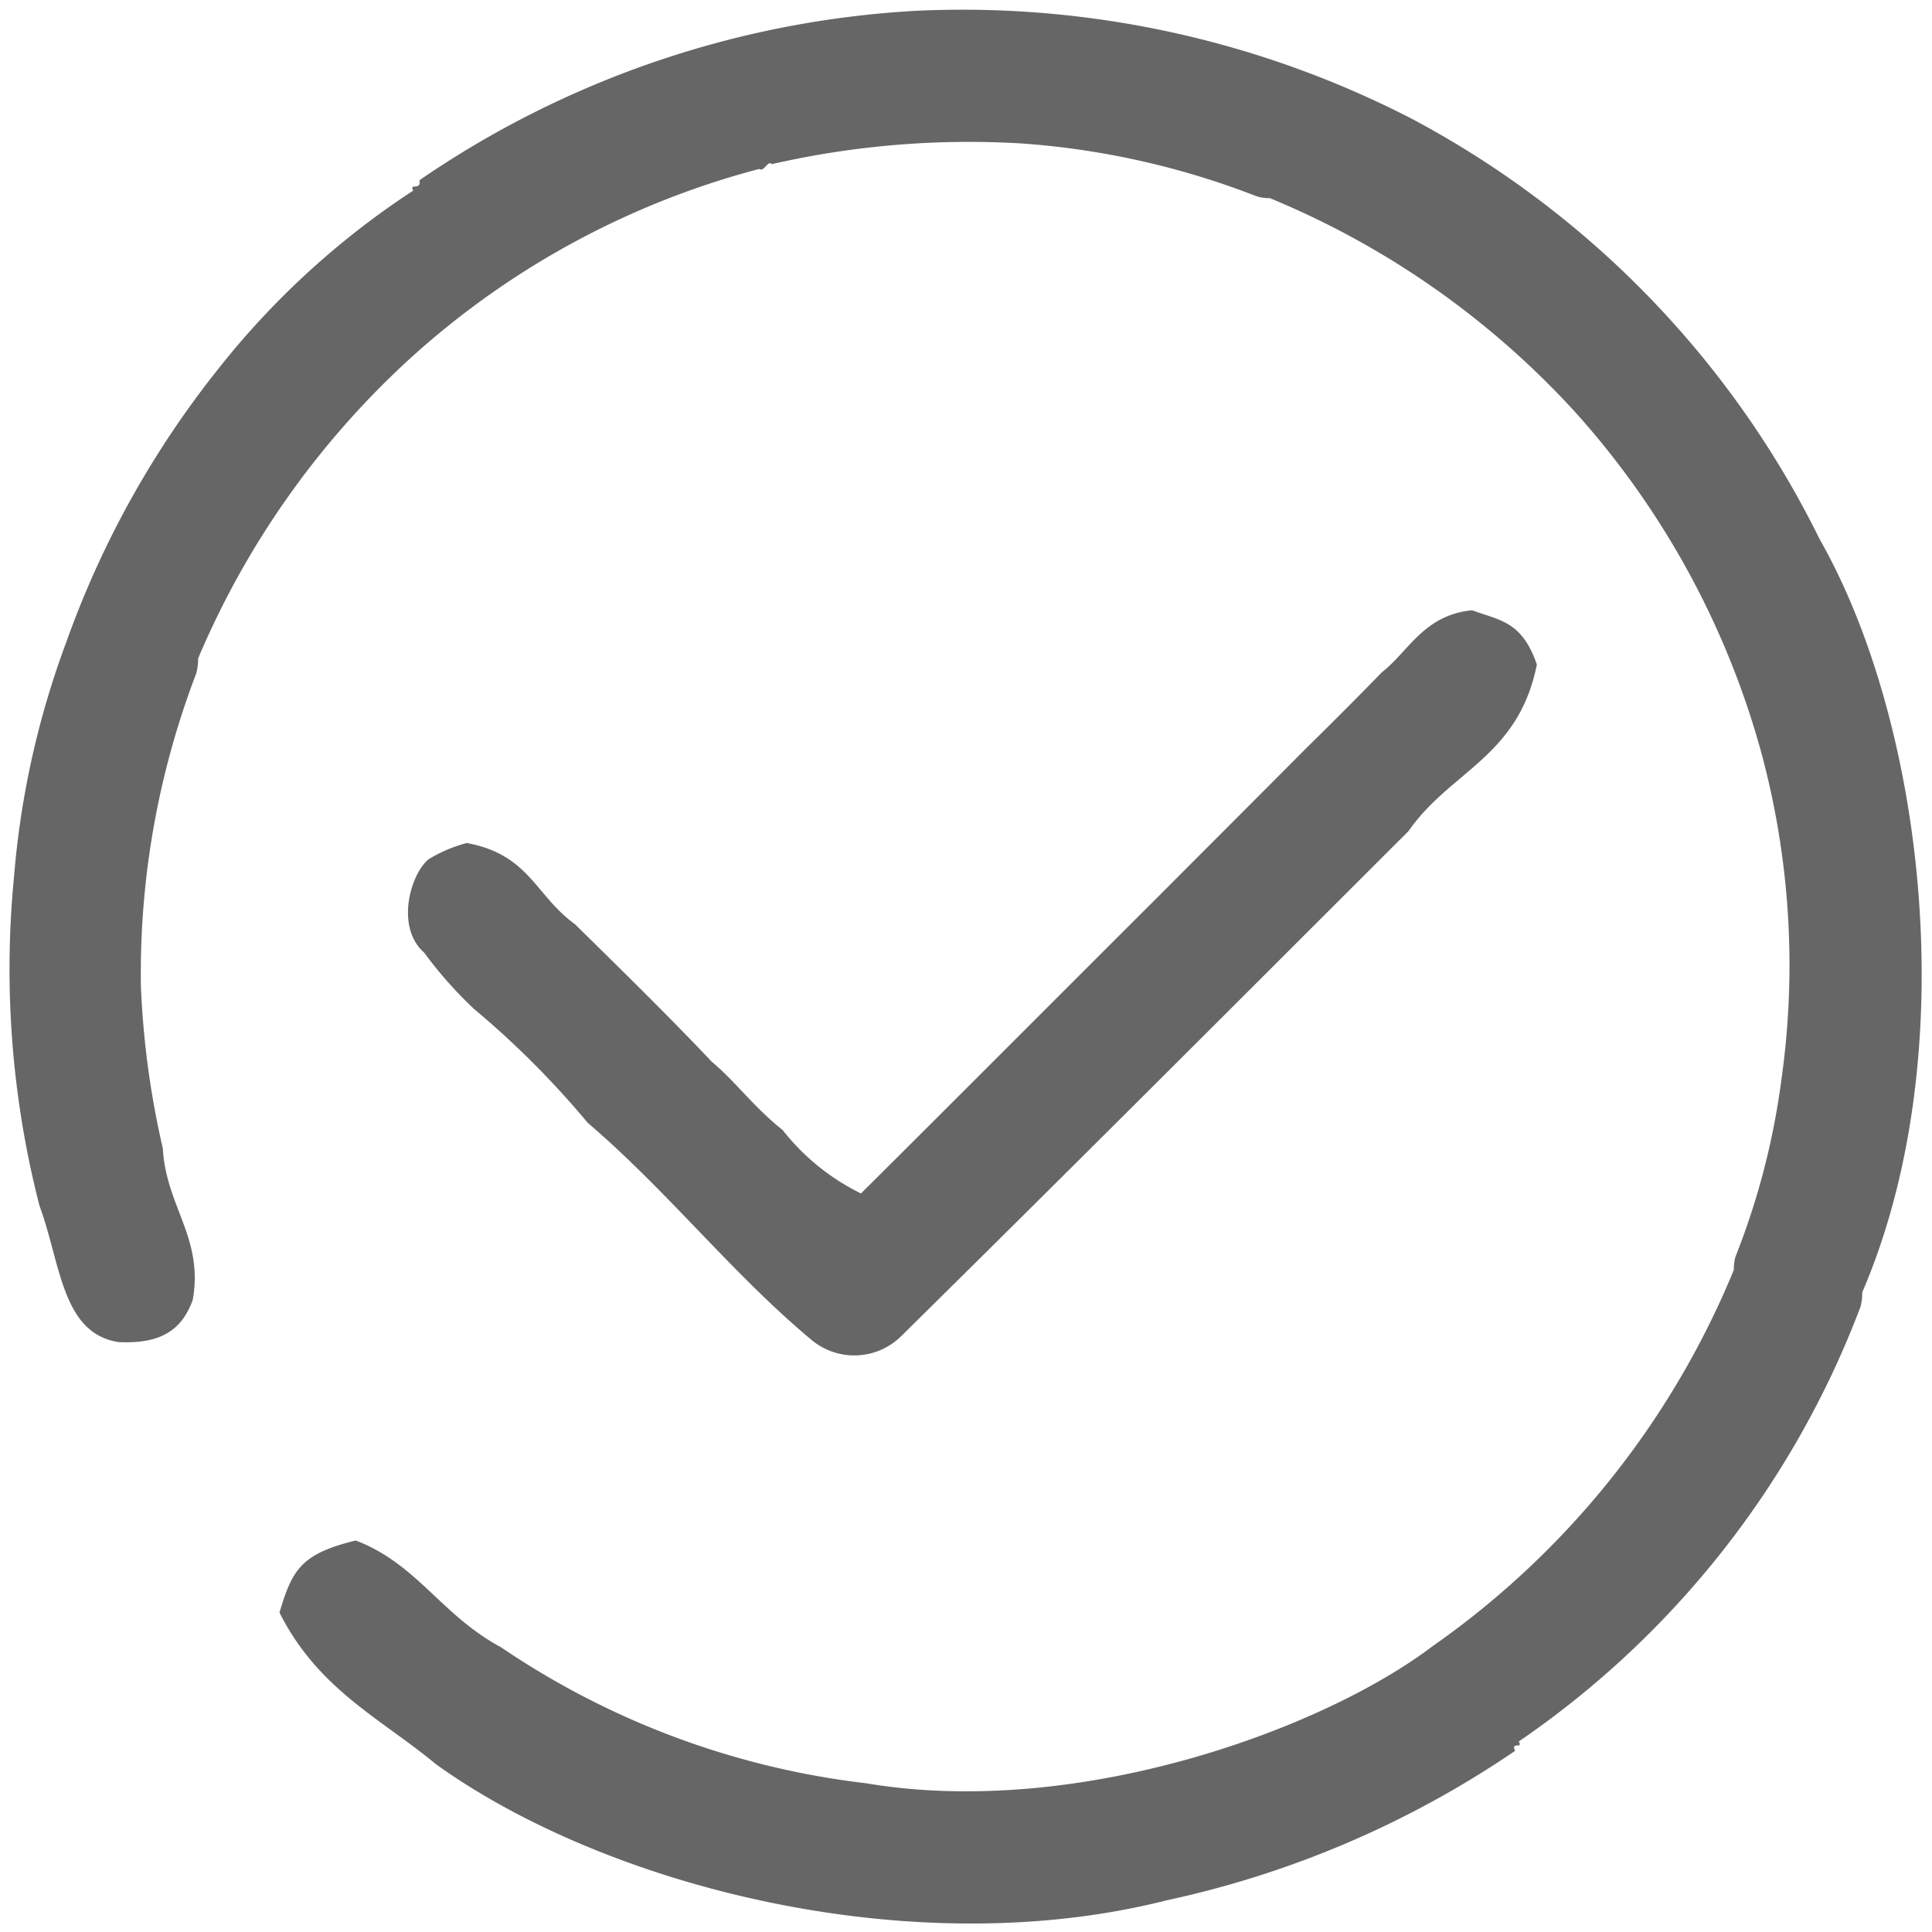
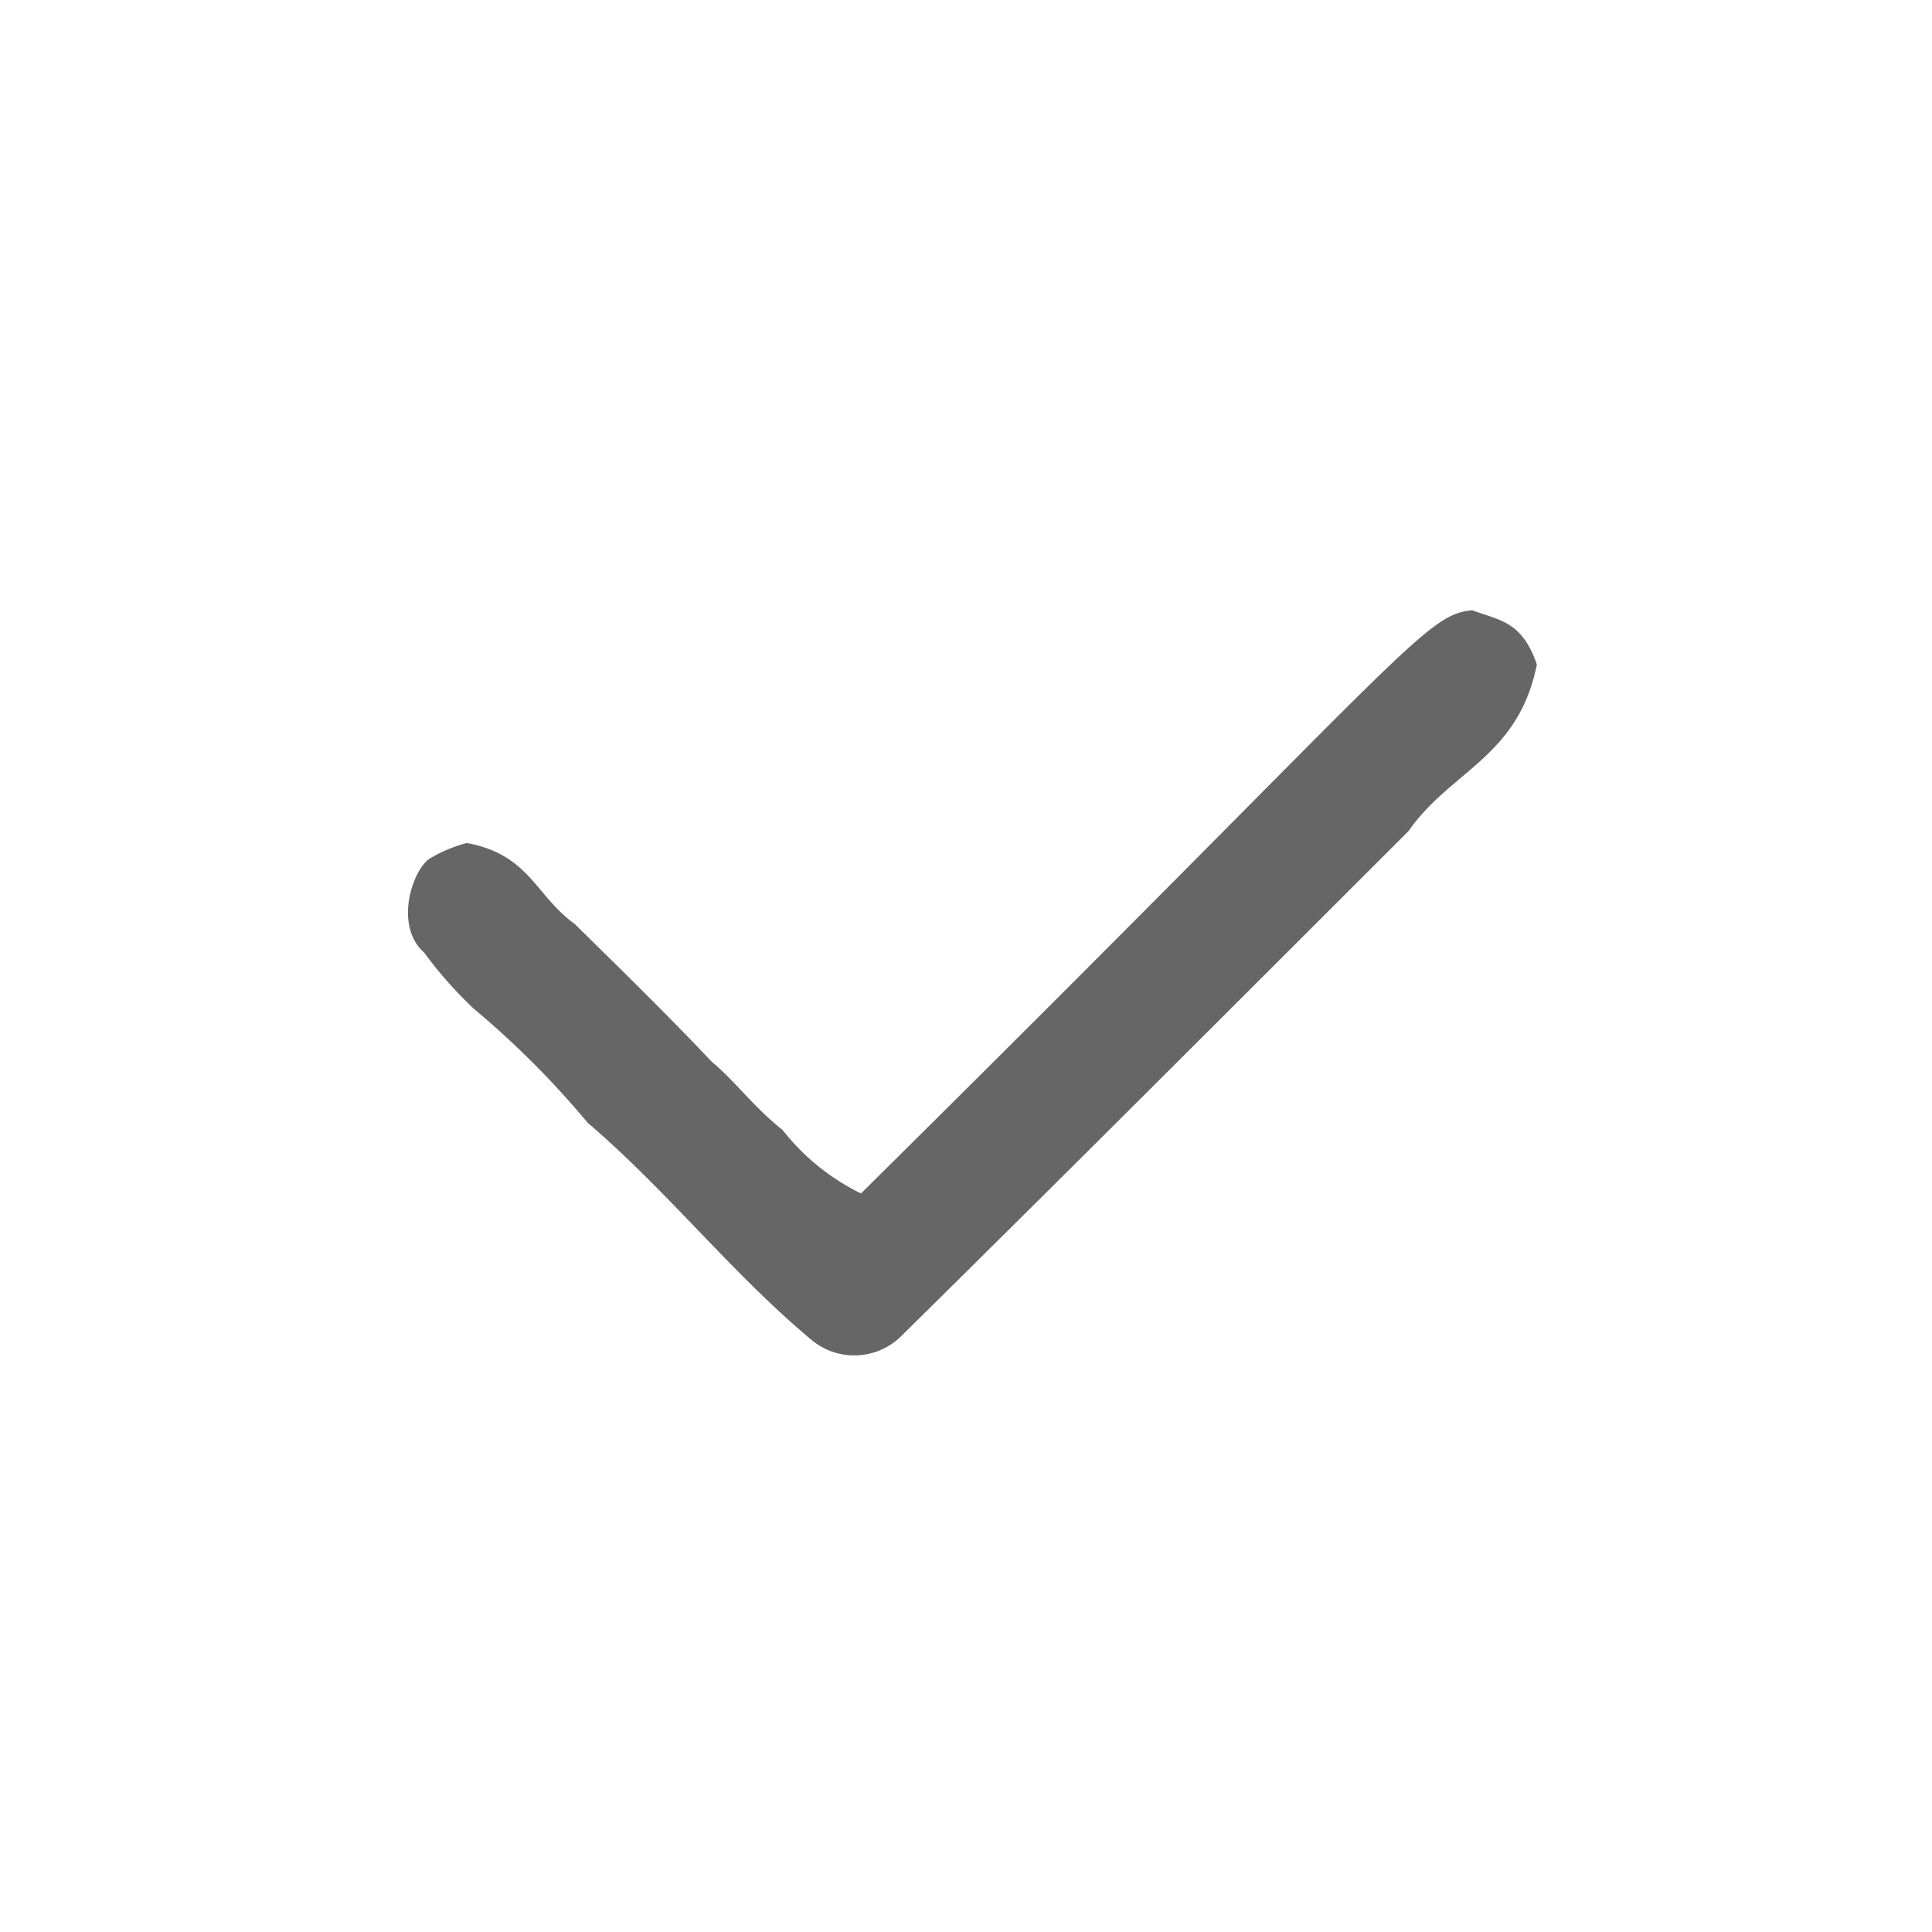
<svg xmlns="http://www.w3.org/2000/svg" id="组_3" data-name="组 3" width="67" height="67" viewBox="0 0 67 67">
  <defs>
    <style>
      .cls-1 {
        fill: #666;
        fill-rule: evenodd;
      }
    </style>
  </defs>
-   <path id="形状_8" data-name="形状 8" class="cls-1" d="M51.051,21.163c0.968,0.357,1.73.38,2.246,1.882-0.644,3.216-2.988,3.675-4.452,5.778C43.018,34.643,37.2,40.471,31.259,46.33a2.314,2.314,0,0,1-3.127.128c-2.756-2.3-4.972-5.147-7.749-7.518a31.179,31.179,0,0,0-3.944-3.951,14.161,14.161,0,0,1-1.728-1.952c-1.021-.9-0.457-2.761.159-3.243a4.91,4.91,0,0,1,1.319-.559c2.169,0.4,2.372,1.818,3.745,2.811,1.475,1.449,3.22,3.158,4.742,4.766,0.874,0.738,1.417,1.536,2.464,2.376a7.847,7.847,0,0,0,2.718,2.2c3.45-3.43,6.851-6.846,10.351-10.337,1.7-1.705,3.4-3.406,5.162-5.176,0.837-.821,1.665-1.65,2.553-2.563C48.844,22.6,49.37,21.329,51.051,21.163Z" />
-   <path id="形状_5" data-name="形状 5" class="cls-1" d="M31.765,0.375a33.994,33.994,0,0,1,17.2,3.747A33.036,33.036,0,0,1,63.109,18.708c3.606,6.337,5.038,17.816,1.471,26.111a1.816,1.816,0,0,1-.06.5A31.944,31.944,0,0,1,52.671,60.392c0.153,0.284-.284-0.022-0.129.326A34.211,34.211,0,0,1,40.463,65.9c-8.861,2.246-19.442-.484-25.335-4.712-1.922-1.595-4.088-2.59-5.436-5.265,0.443-1.488.745-2.035,2.644-2.5,2.135,0.813,2.96,2.586,5.035,3.7a28.433,28.433,0,0,0,12.665,4.719c7.3,1.233,15.812-1.845,19.653-4.759A29.711,29.711,0,0,0,60.13,44.034a1.451,1.451,0,0,1,.056-0.456,25.7,25.7,0,0,0,1.591-6.133A28.281,28.281,0,0,0,61.1,26.172,29.184,29.184,0,0,0,54.706,14.38,29.6,29.6,0,0,0,44.034,6.87,1.366,1.366,0,0,1,43.56,6.8,27.811,27.811,0,0,0,35.4,4.973a30.671,30.671,0,0,0-8.637.72c-0.131-.153-0.262.284-0.435,0.166a28.927,28.927,0,0,0-12.026,6.5A29.789,29.789,0,0,0,6.87,22.835a1.811,1.811,0,0,1-.071.536A29.1,29.1,0,0,0,4.887,34.22a30.451,30.451,0,0,0,.76,5.607c0.115,2.025,1.419,3.1,1.037,5.254C6.3,46.137,5.57,46.607,4.122,46.544c-1.986-.3-2.012-2.732-2.754-4.734A32.931,32.931,0,0,1,.487,30.4,30.236,30.236,0,0,1,2.3,22.265,32.872,32.872,0,0,1,7.564,12.8a28.4,28.4,0,0,1,6.766-6.19c-0.153-.284.284,0.022,0.218-0.361A33.7,33.7,0,0,1,31.765.375Z" />
+   <path id="形状_8" data-name="形状 8" class="cls-1" d="M51.051,21.163c0.968,0.357,1.73.38,2.246,1.882-0.644,3.216-2.988,3.675-4.452,5.778C43.018,34.643,37.2,40.471,31.259,46.33a2.314,2.314,0,0,1-3.127.128c-2.756-2.3-4.972-5.147-7.749-7.518a31.179,31.179,0,0,0-3.944-3.951,14.161,14.161,0,0,1-1.728-1.952c-1.021-.9-0.457-2.761.159-3.243a4.91,4.91,0,0,1,1.319-.559c2.169,0.4,2.372,1.818,3.745,2.811,1.475,1.449,3.22,3.158,4.742,4.766,0.874,0.738,1.417,1.536,2.464,2.376a7.847,7.847,0,0,0,2.718,2.2C48.844,22.6,49.37,21.329,51.051,21.163Z" />
</svg>